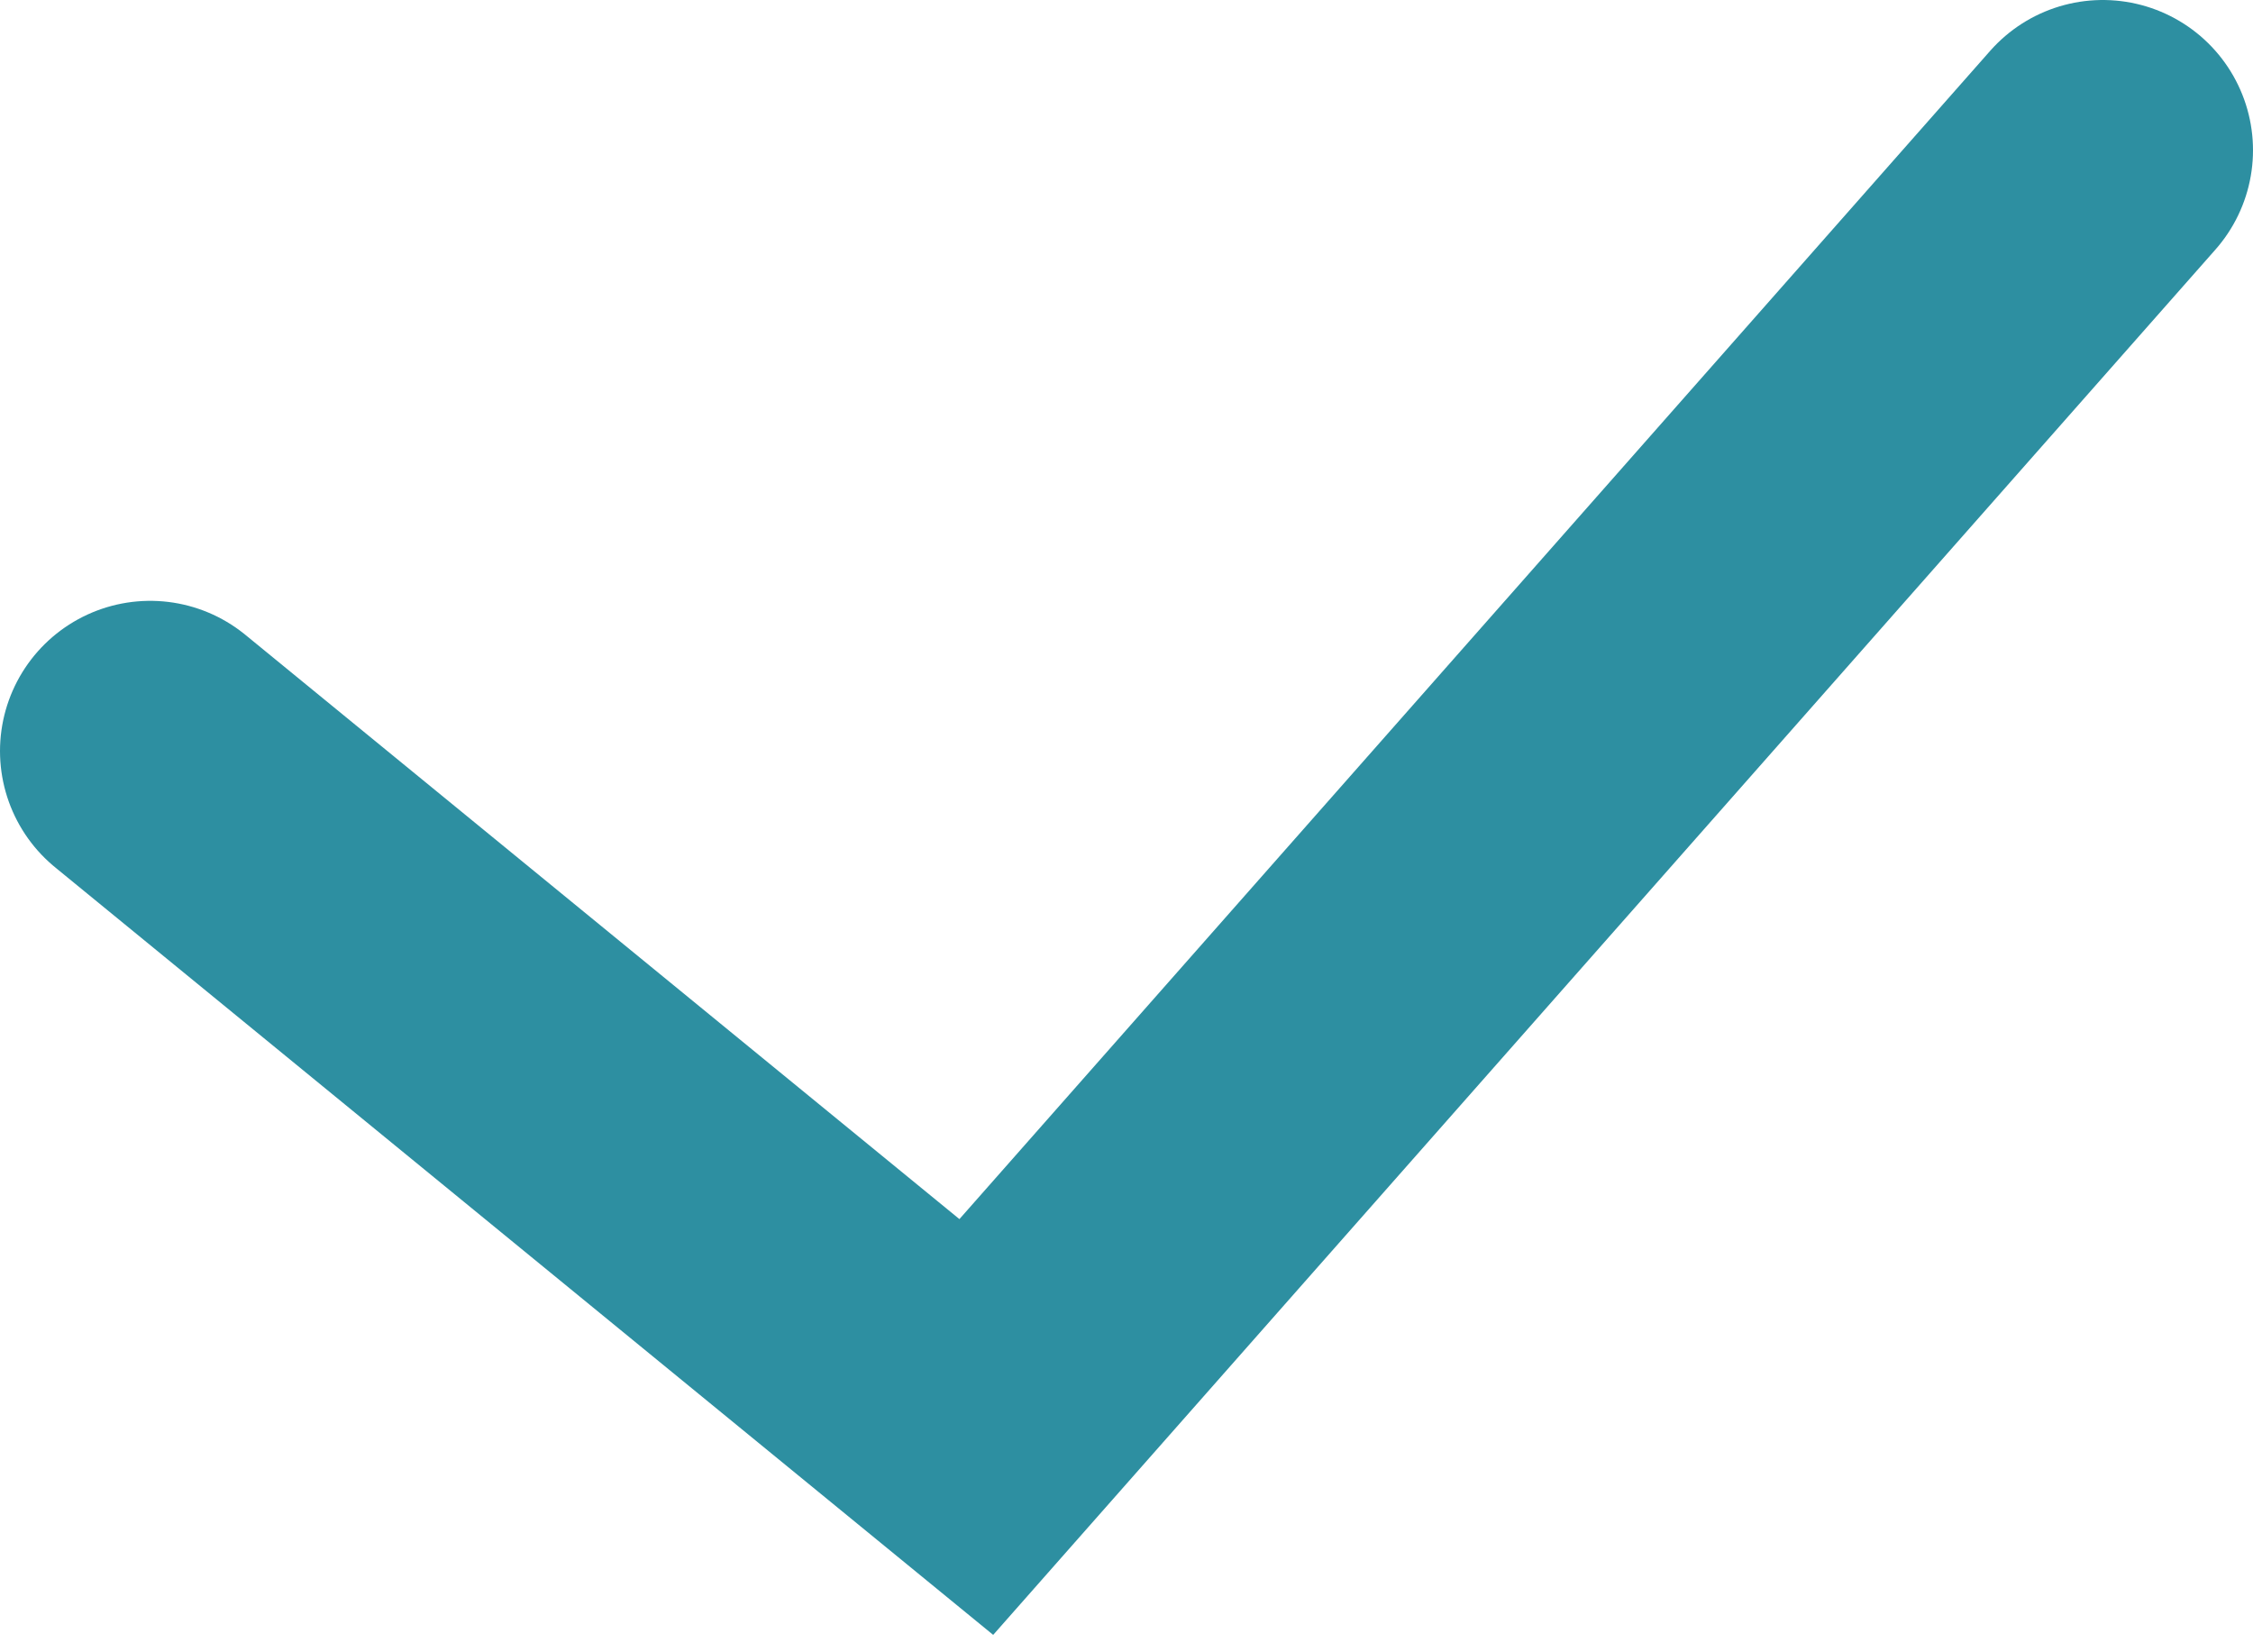
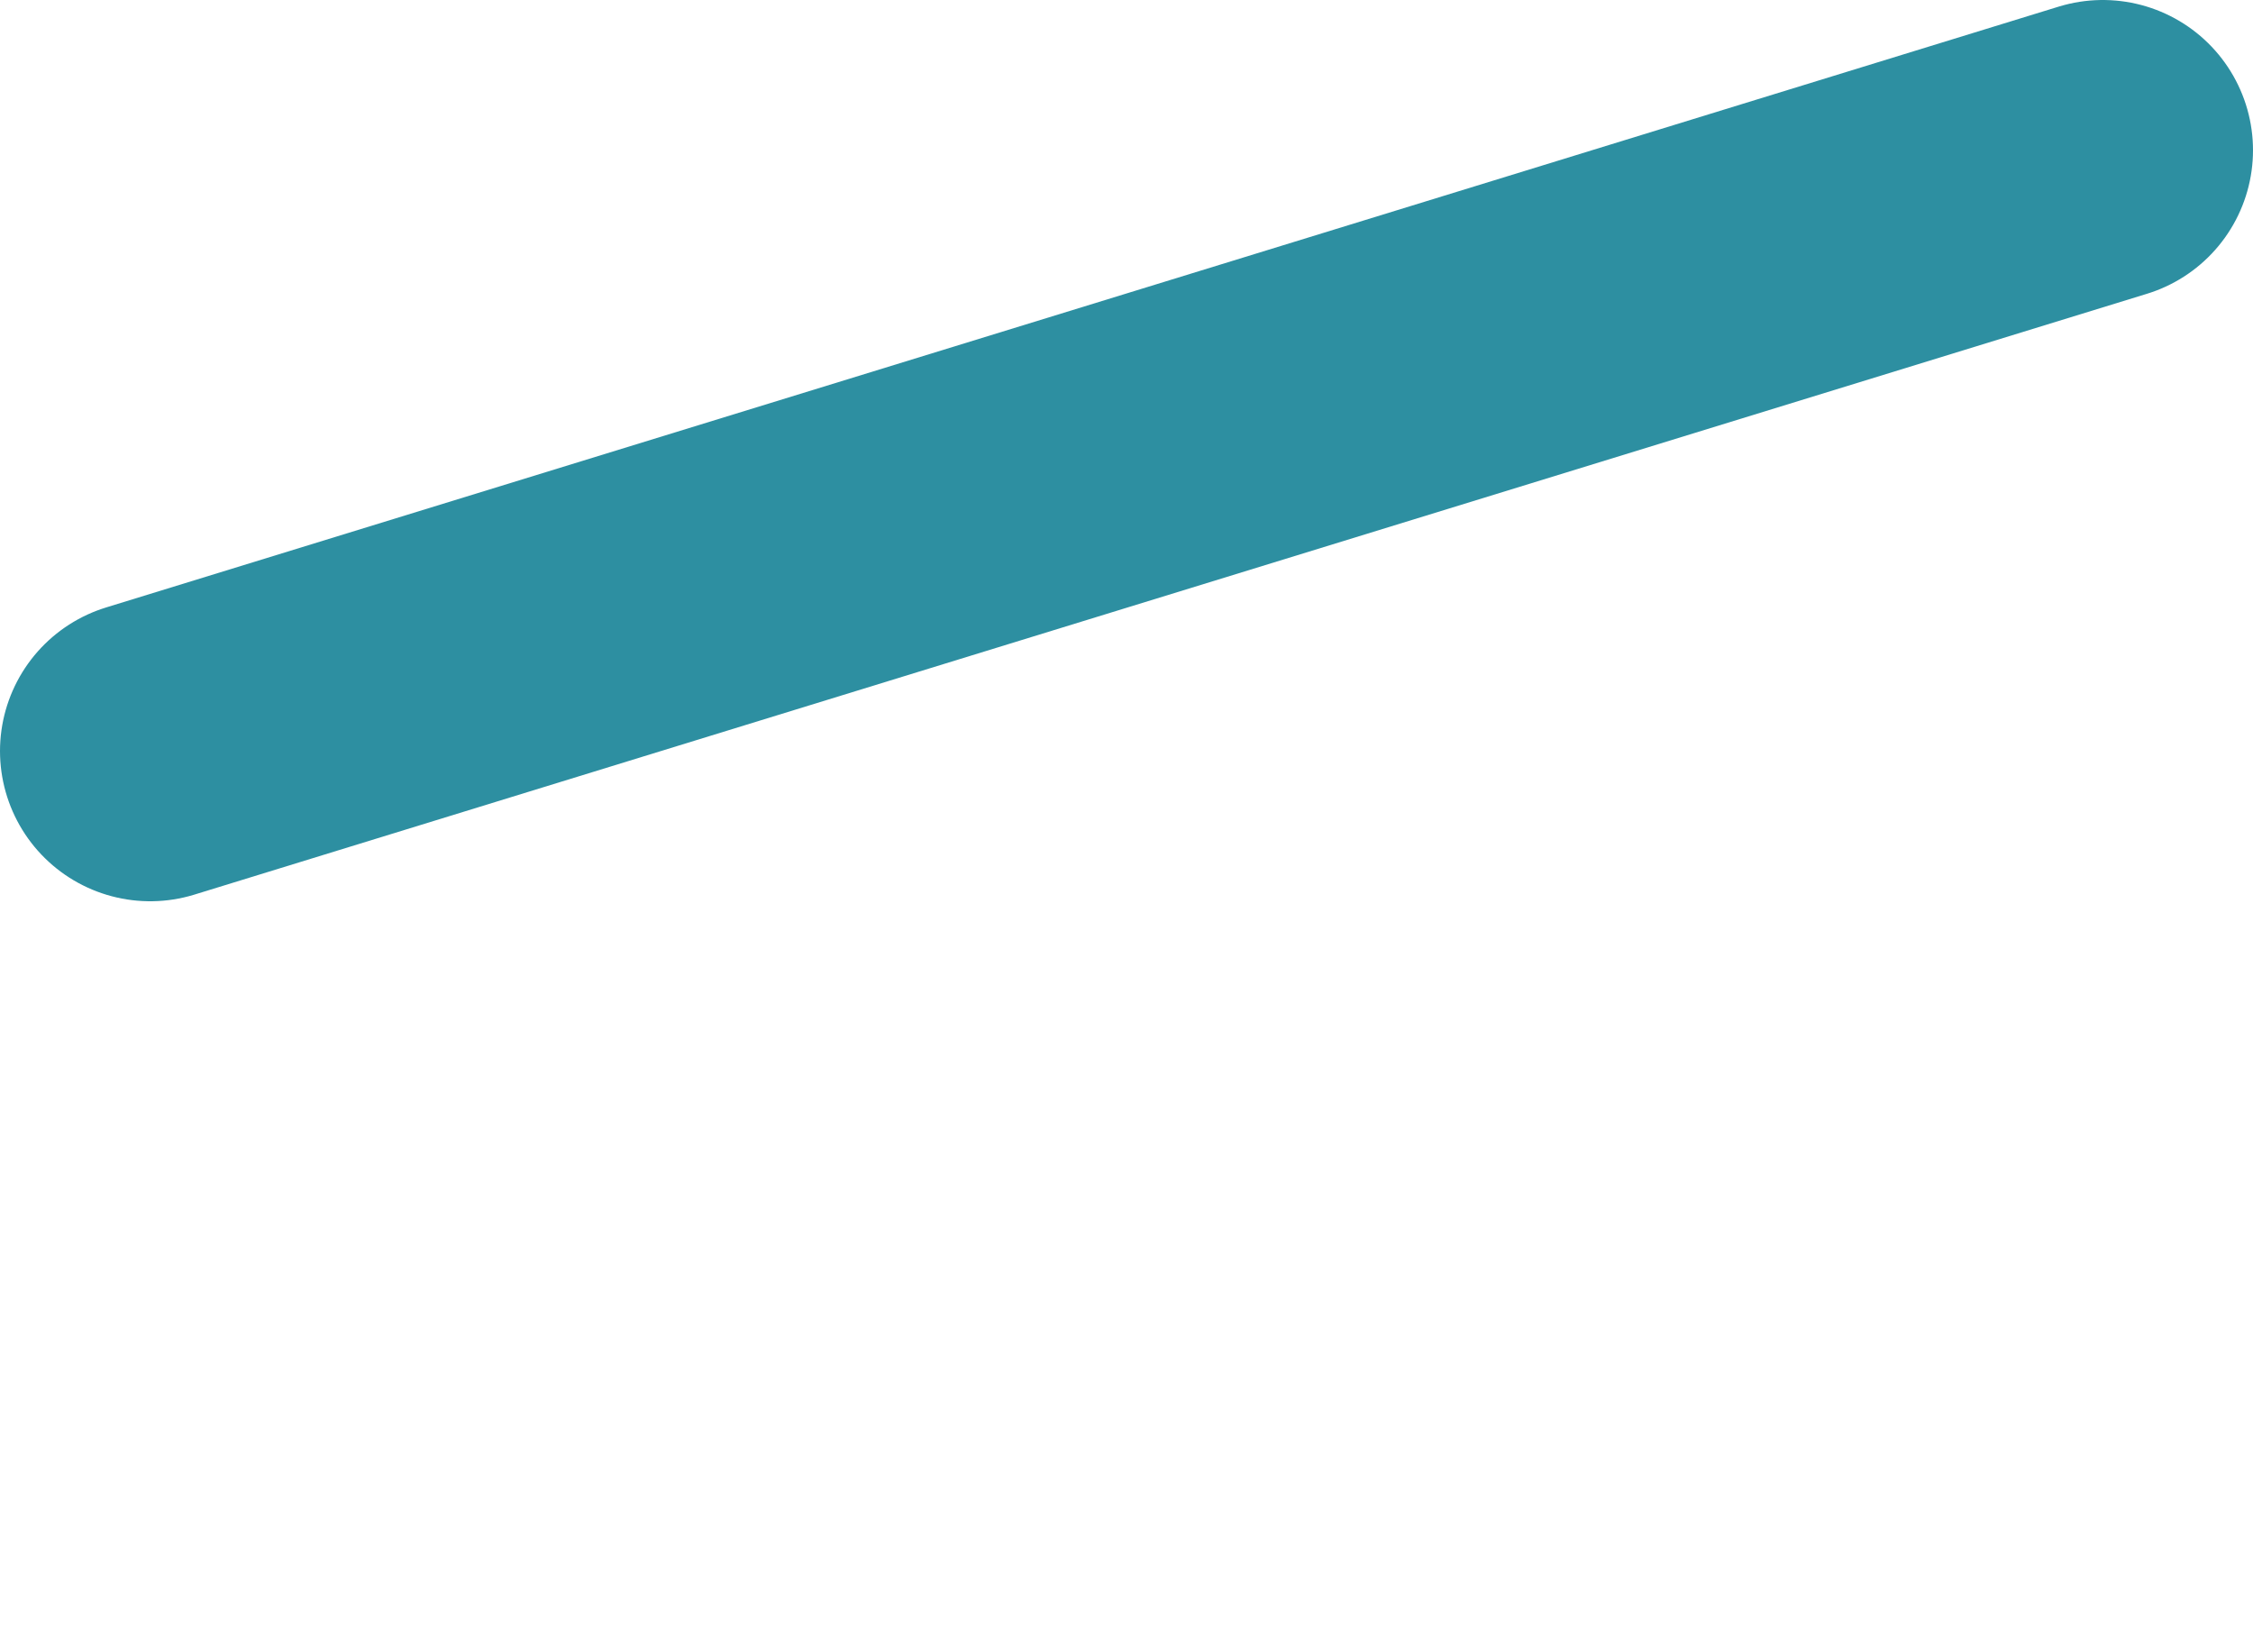
<svg xmlns="http://www.w3.org/2000/svg" width="15" height="11" viewBox="0 0 15 11" fill="none">
-   <path d="M1 5L6.5 9.5L14 1" stroke="#2D8FA1" stroke-width="2" stroke-linecap="round" />
+   <path d="M1 5L14 1" stroke="#2D8FA1" stroke-width="2" stroke-linecap="round" />
</svg>